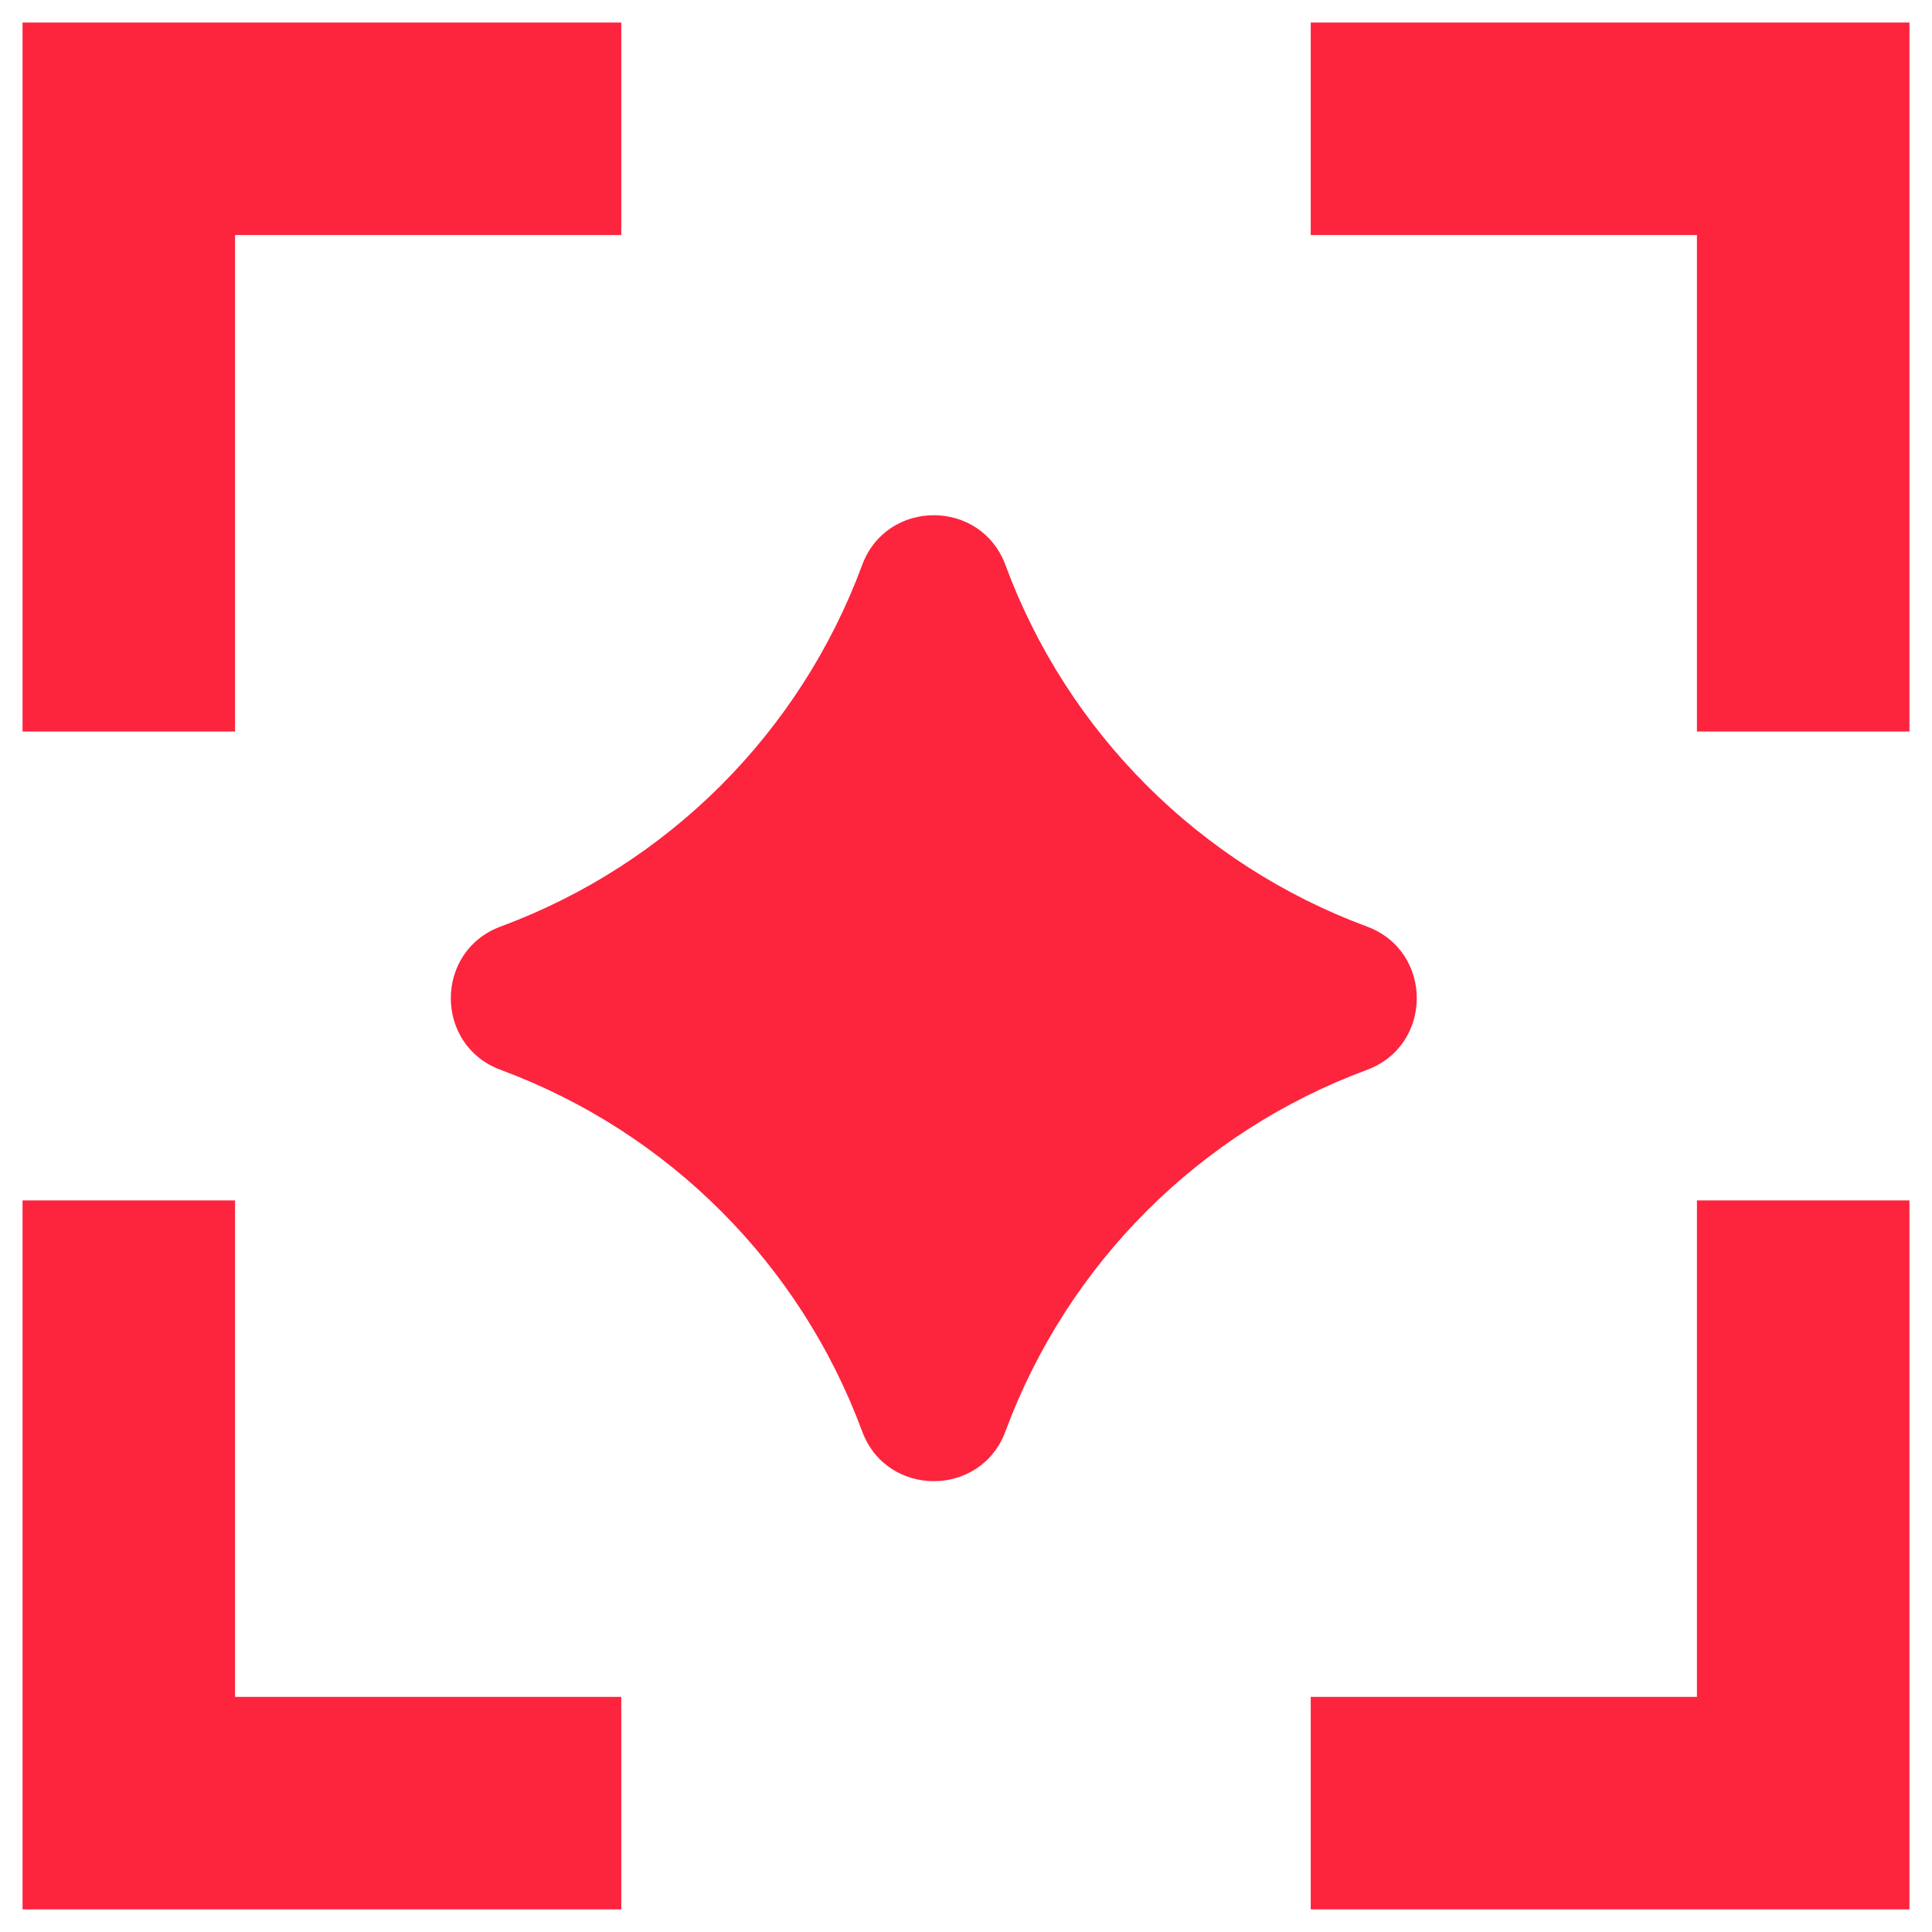
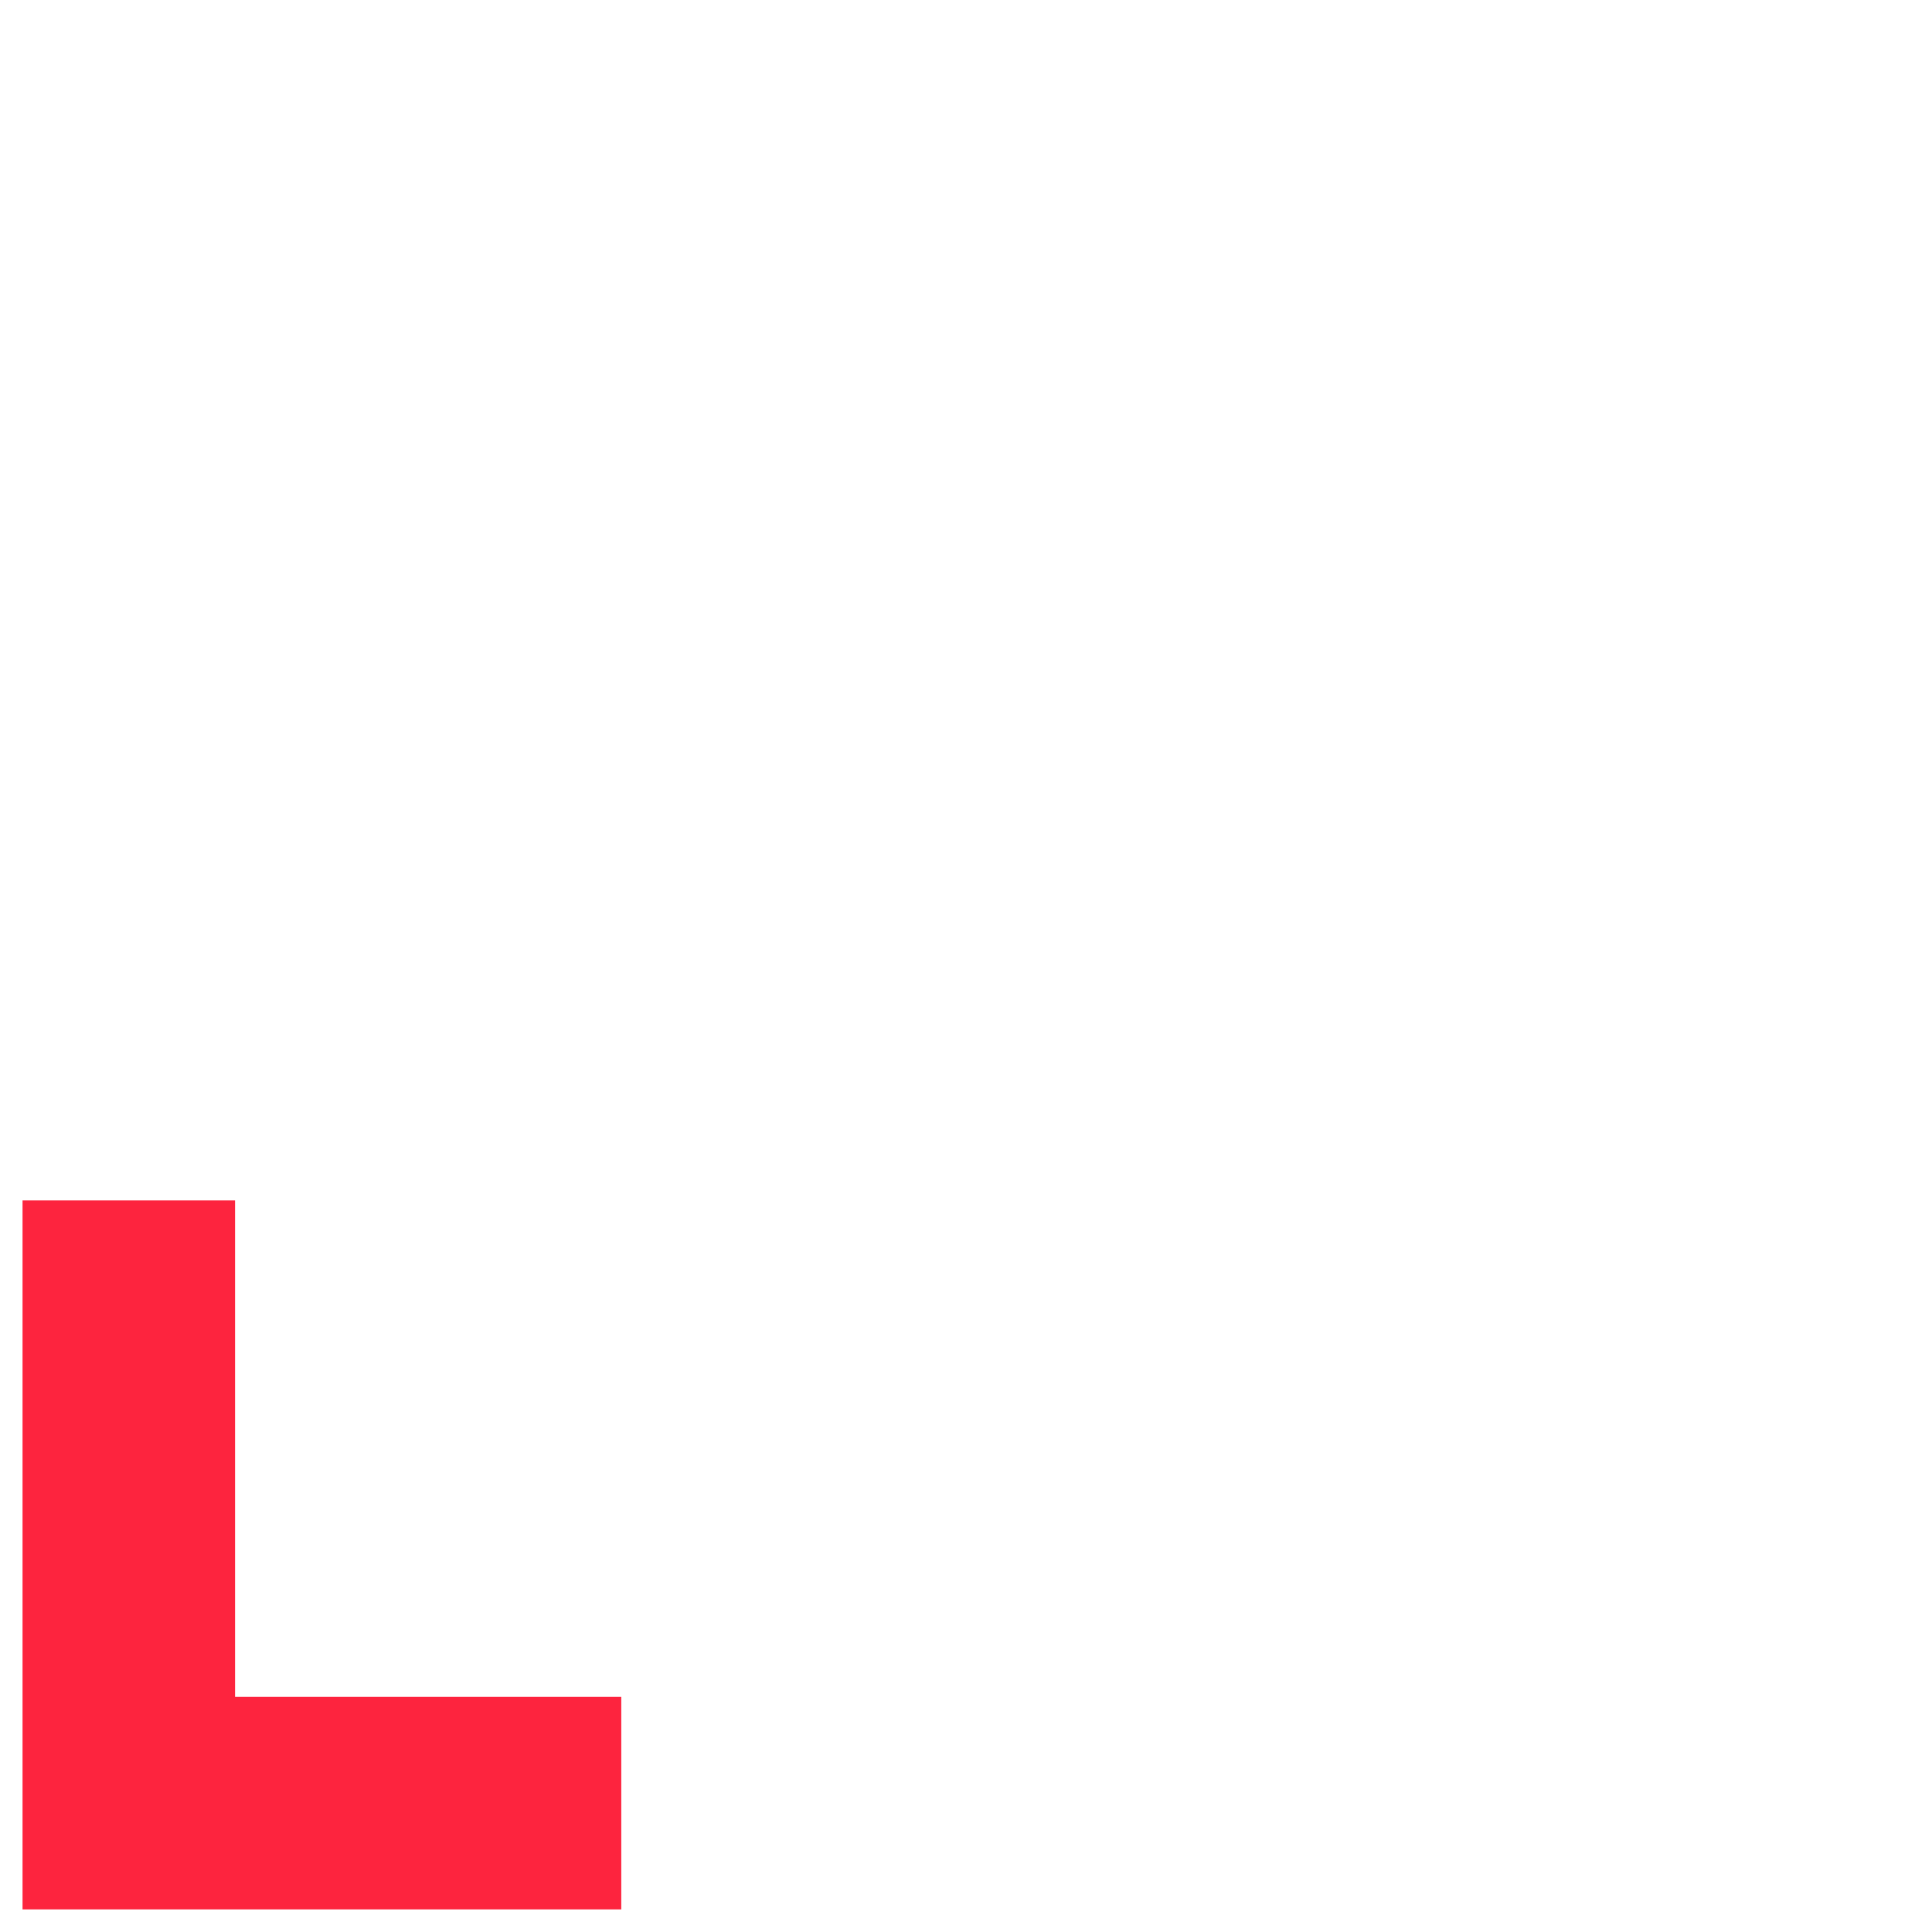
<svg xmlns="http://www.w3.org/2000/svg" width="30" height="30" viewBox="0 0 30 30" fill="none">
  <g clip-path="url(#clip0_5351_61318)">
-     <path d="M7.775 16.613C6.742 16.231 6.742 14.769 7.775 14.387C10.375 13.425 12.424 11.375 13.387 8.775C13.769 7.742 15.231 7.742 15.613 8.775C16.575 11.375 18.625 13.424 21.225 14.387C22.258 14.769 22.258 16.231 21.225 16.613C18.625 17.575 16.576 19.625 15.613 22.225C15.231 23.258 13.769 23.258 13.387 22.225C12.425 19.625 10.375 17.576 7.775 16.613Z" fill="#FD243E" />
    <path d="M2 18.64V27.999H9.647" stroke="#FD243E" stroke-width="3.3" />
-     <path d="M28 18.64V27.999H20.353" stroke="#FD243E" stroke-width="3.3" />
-     <path d="M28 11.359L28 2L20.353 2" stroke="#FD243E" stroke-width="3.3" />
-     <path d="M2 11.359L2 2L9.647 2" stroke="#FD243E" stroke-width="3.3" />
  </g>
  <defs>
    <clipPath id="clip0_5351_61318">
      <rect width="30" height="30" fill="white" />
    </clipPath>
  </defs>
</svg>